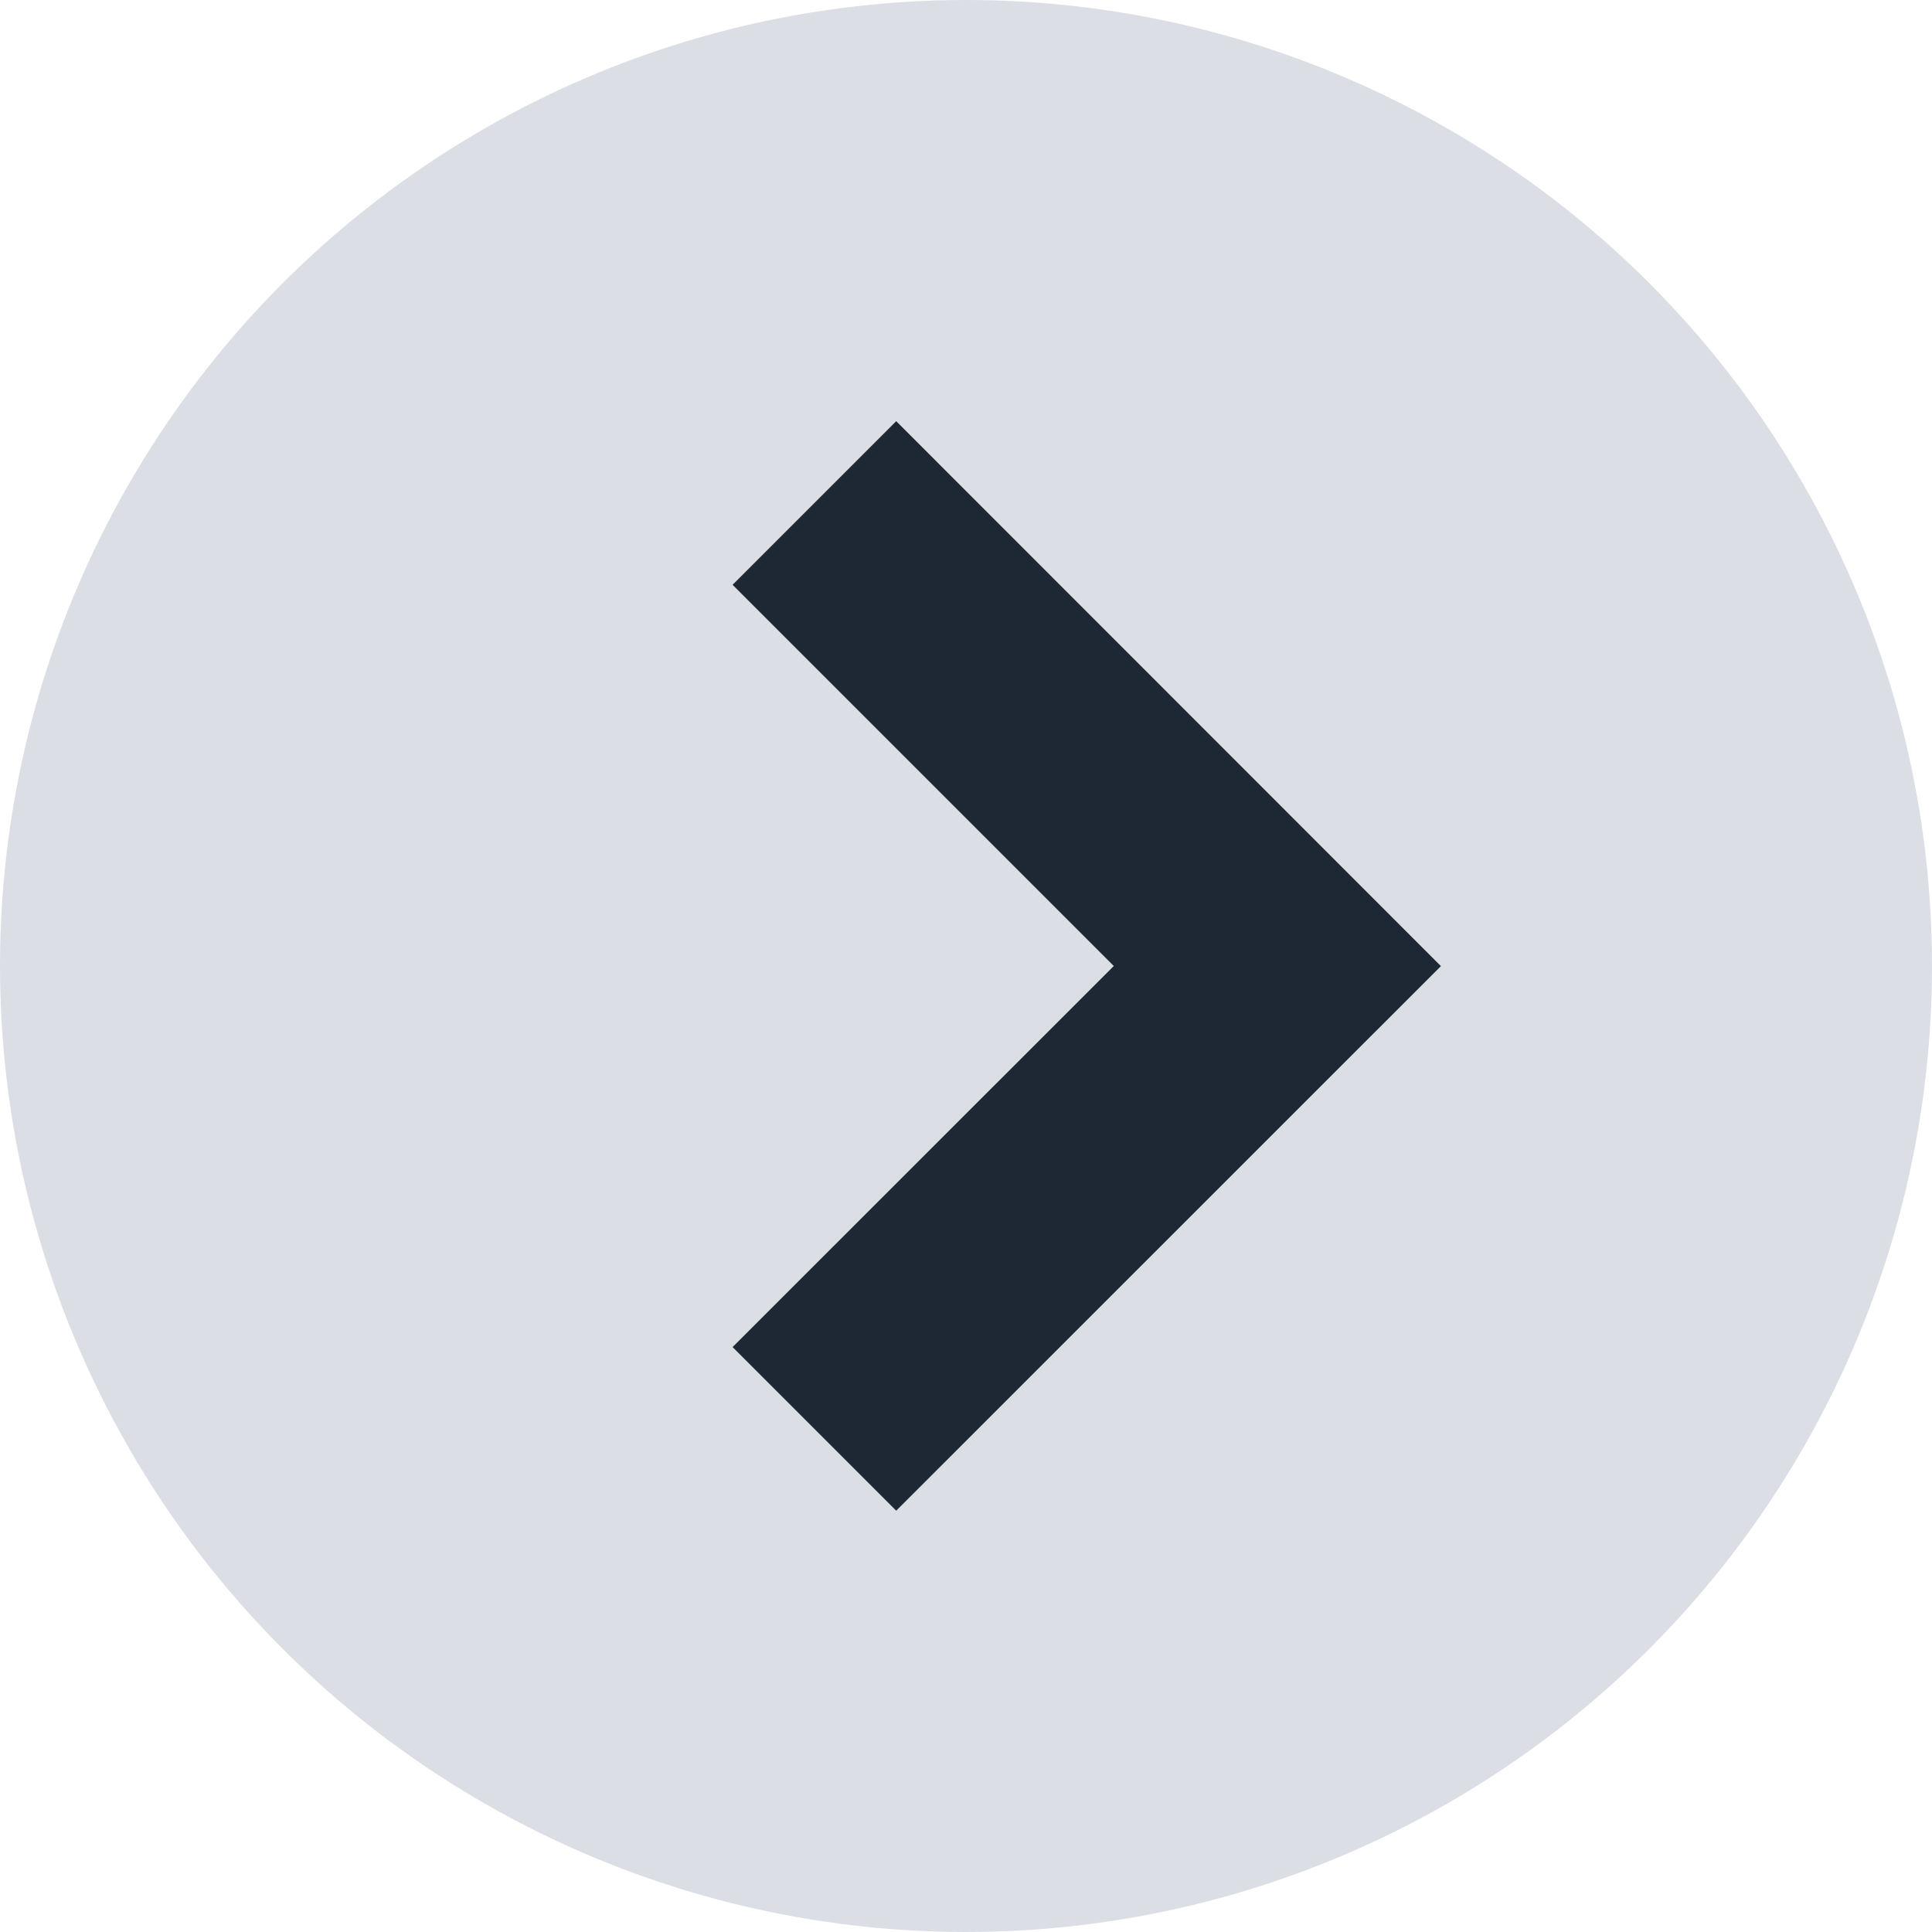
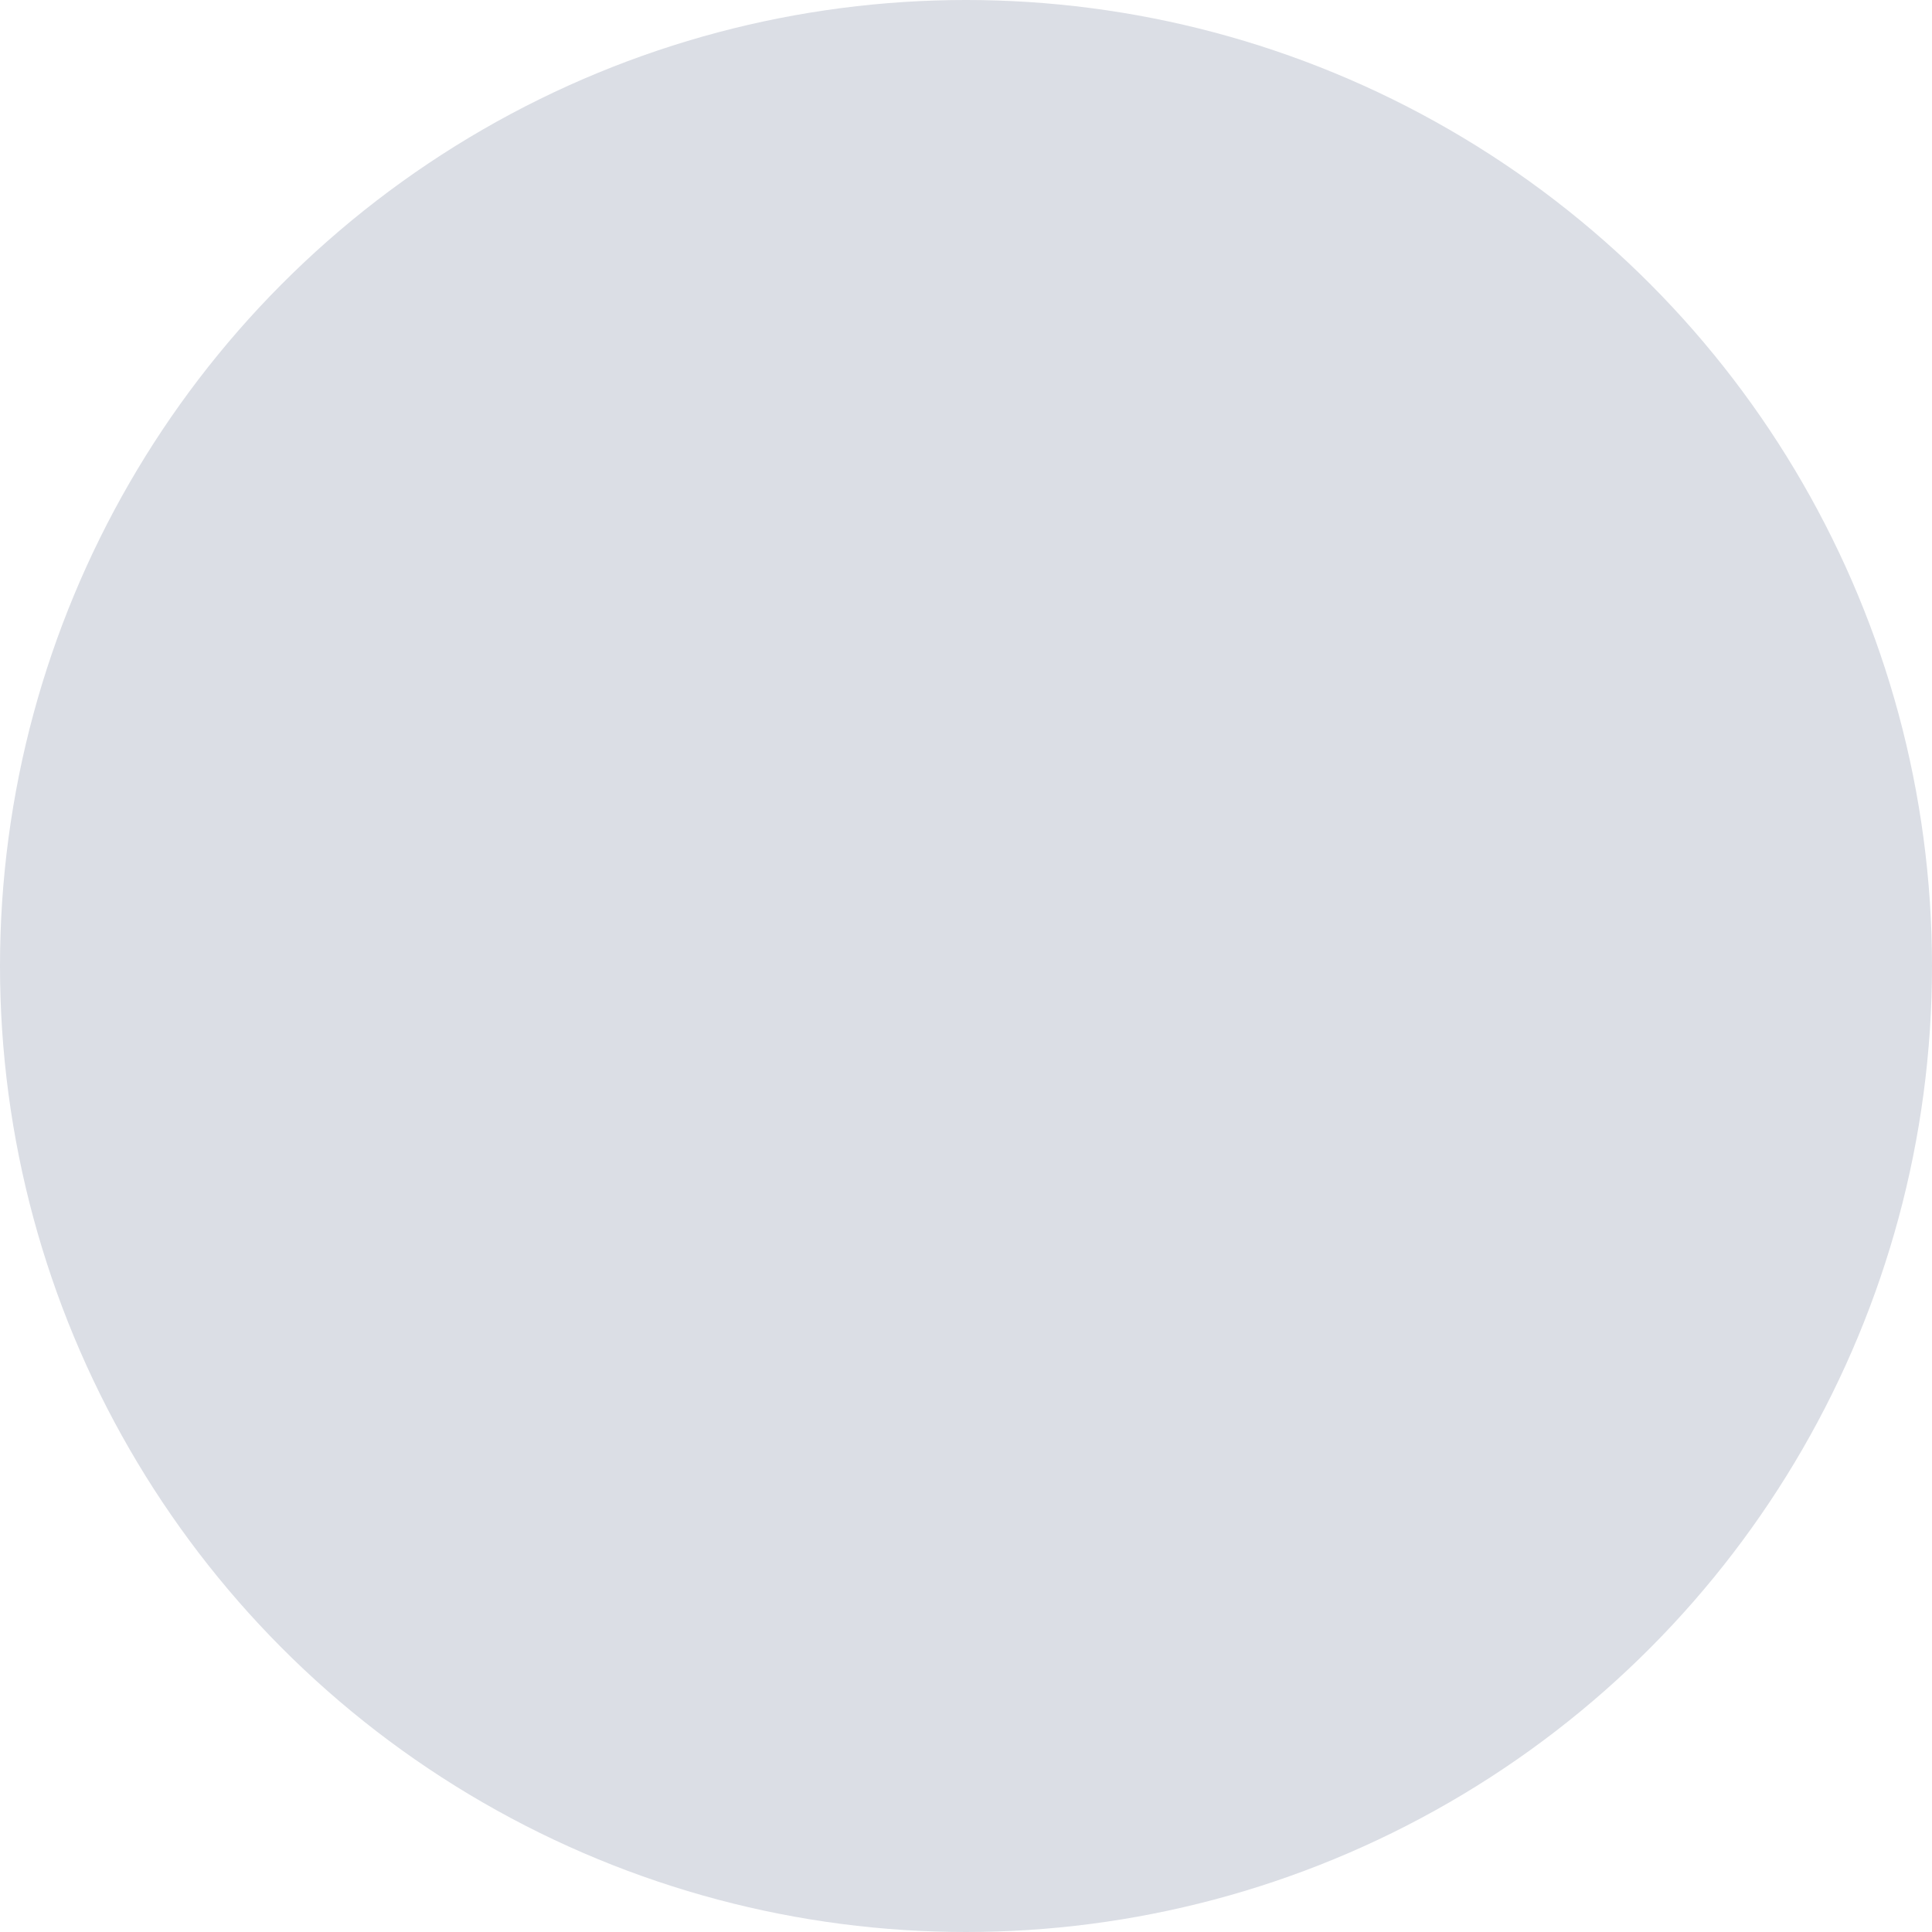
<svg xmlns="http://www.w3.org/2000/svg" width="16" height="16" viewBox="0 0 16 16">
  <g id="组_130261" data-name="组 130261" transform="translate(-253 -390)">
    <circle id="椭圆_772" data-name="椭圆 772" cx="8" cy="8" r="8" transform="translate(253 390)" fill="#dbdee5" />
-     <path id="路径_111036" data-name="路径 111036" d="M1.355,0,0,1.355l4.51,4.511h0L9.023,1.355,7.668,0,4.511,3.157Z" transform="translate(259.067 402.511) rotate(-90)" fill="#1e2734" />
  </g>
</svg>